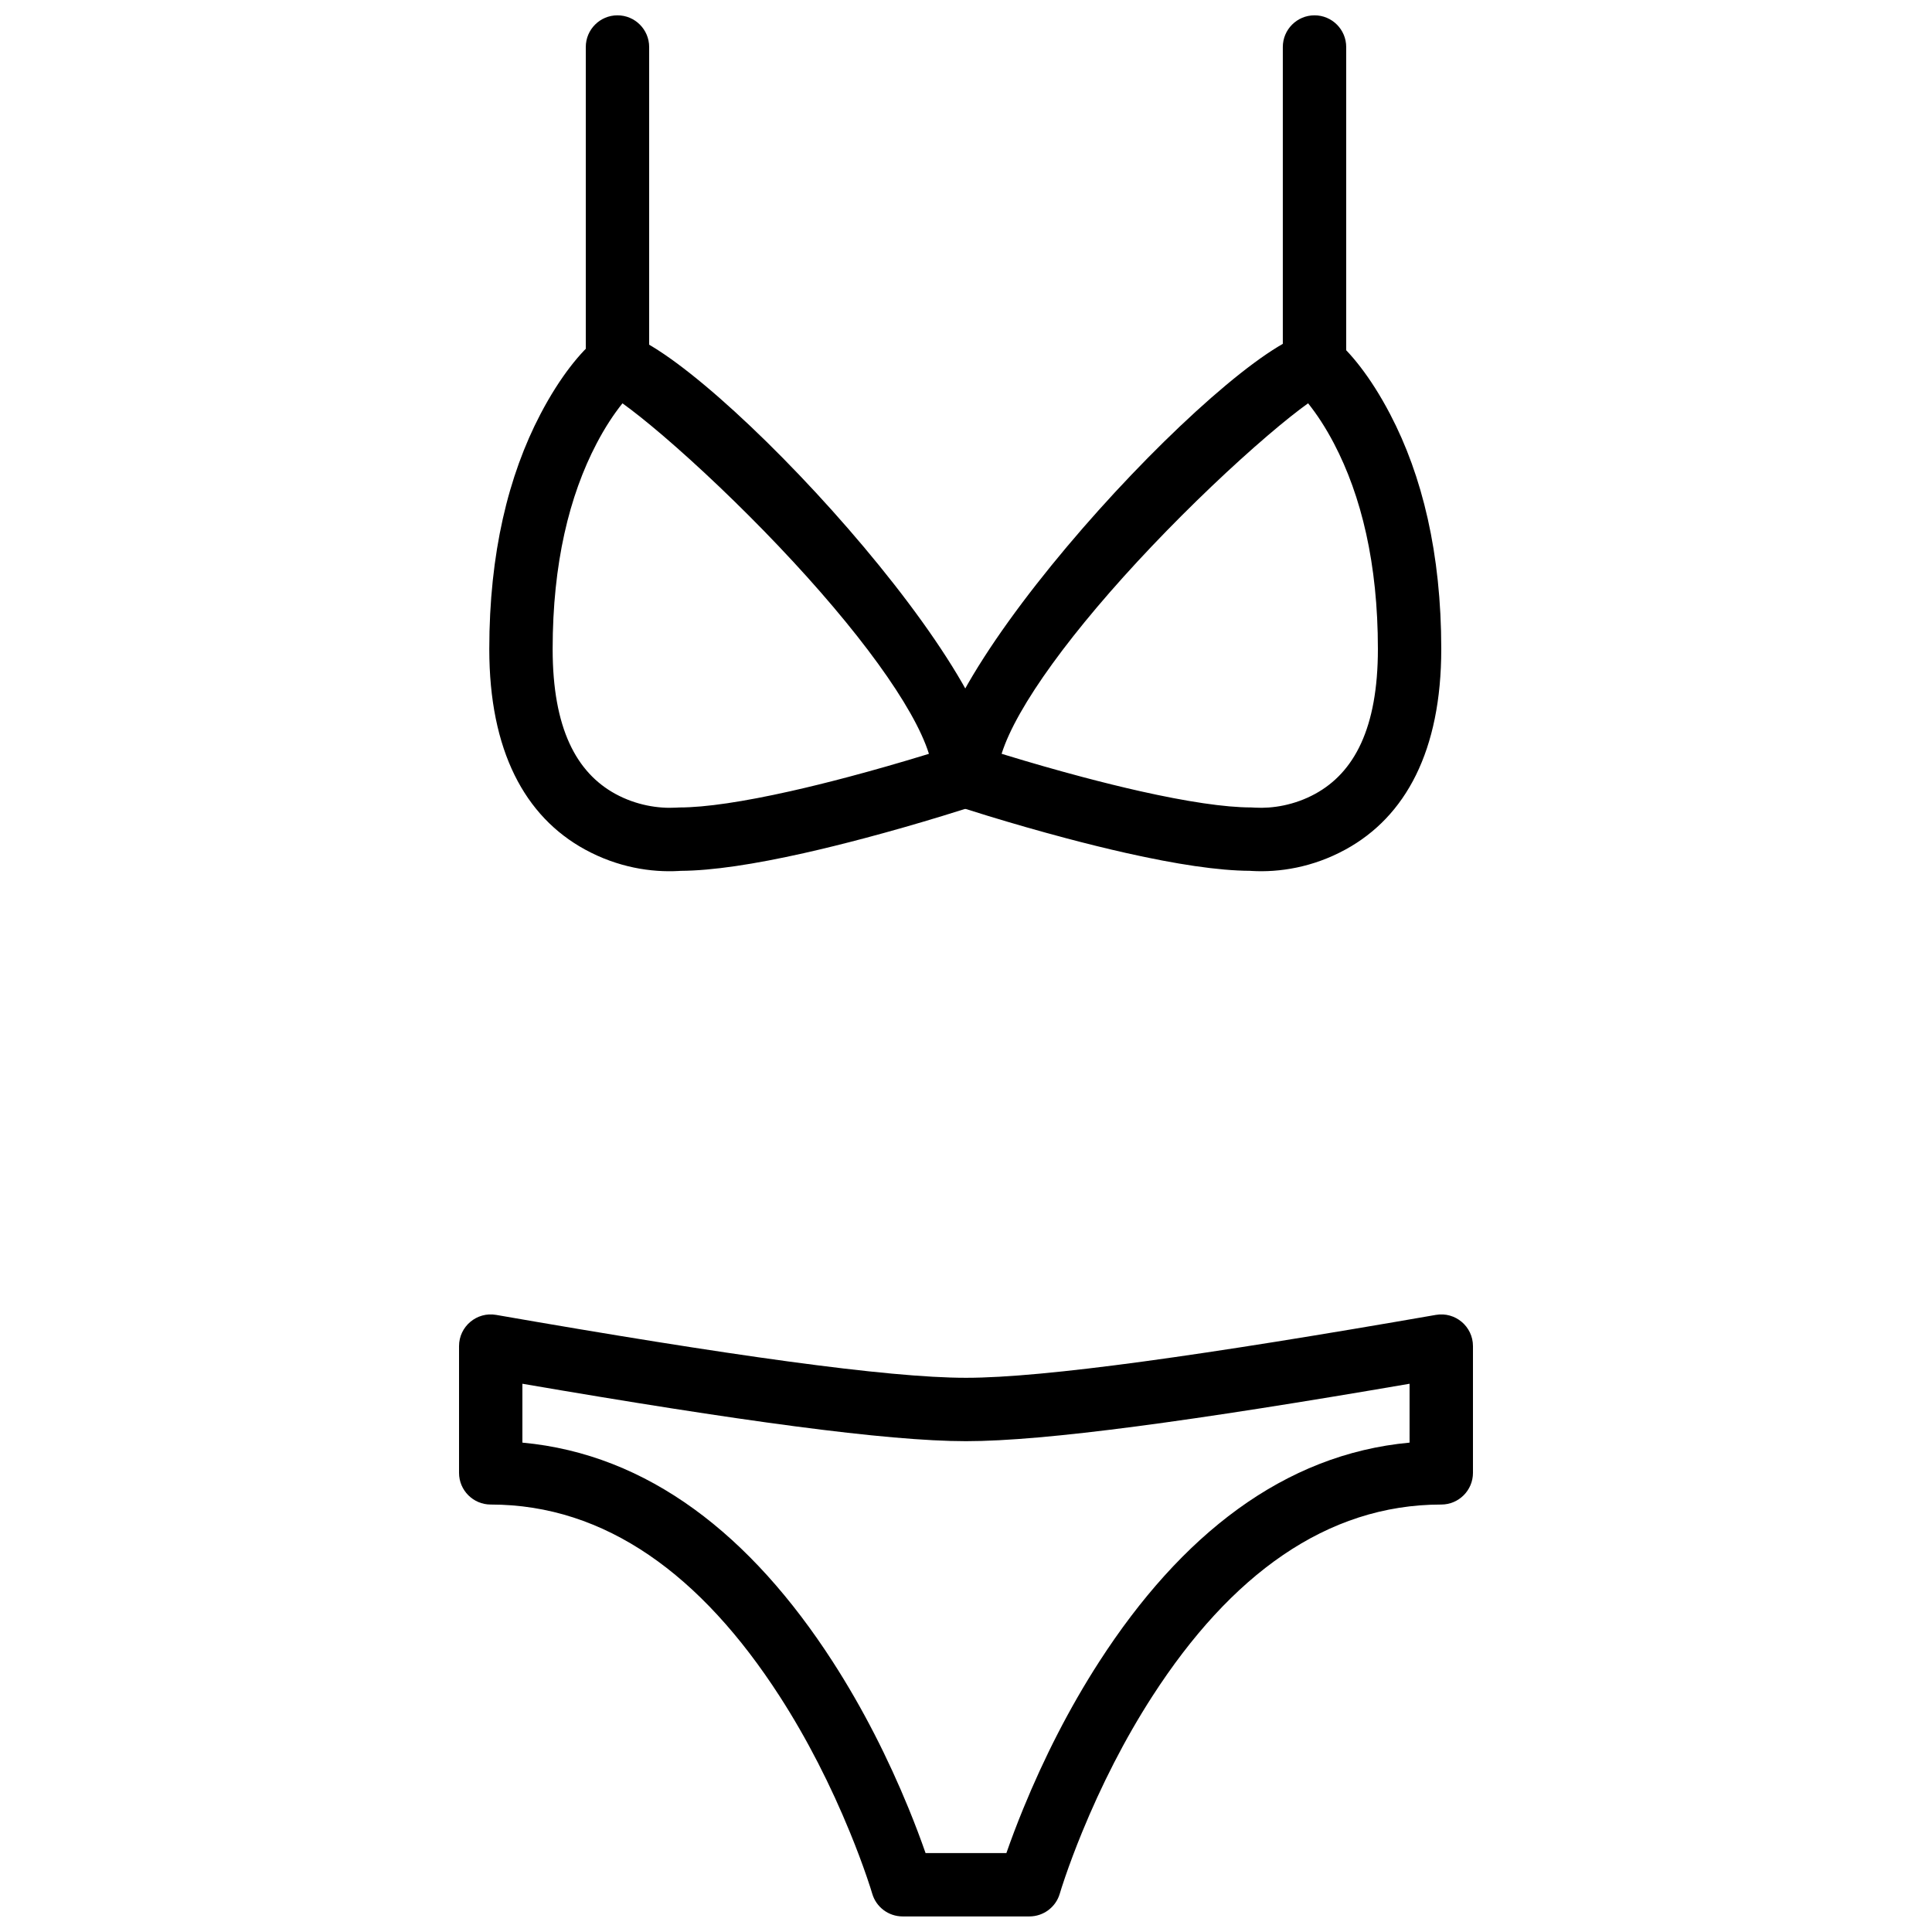
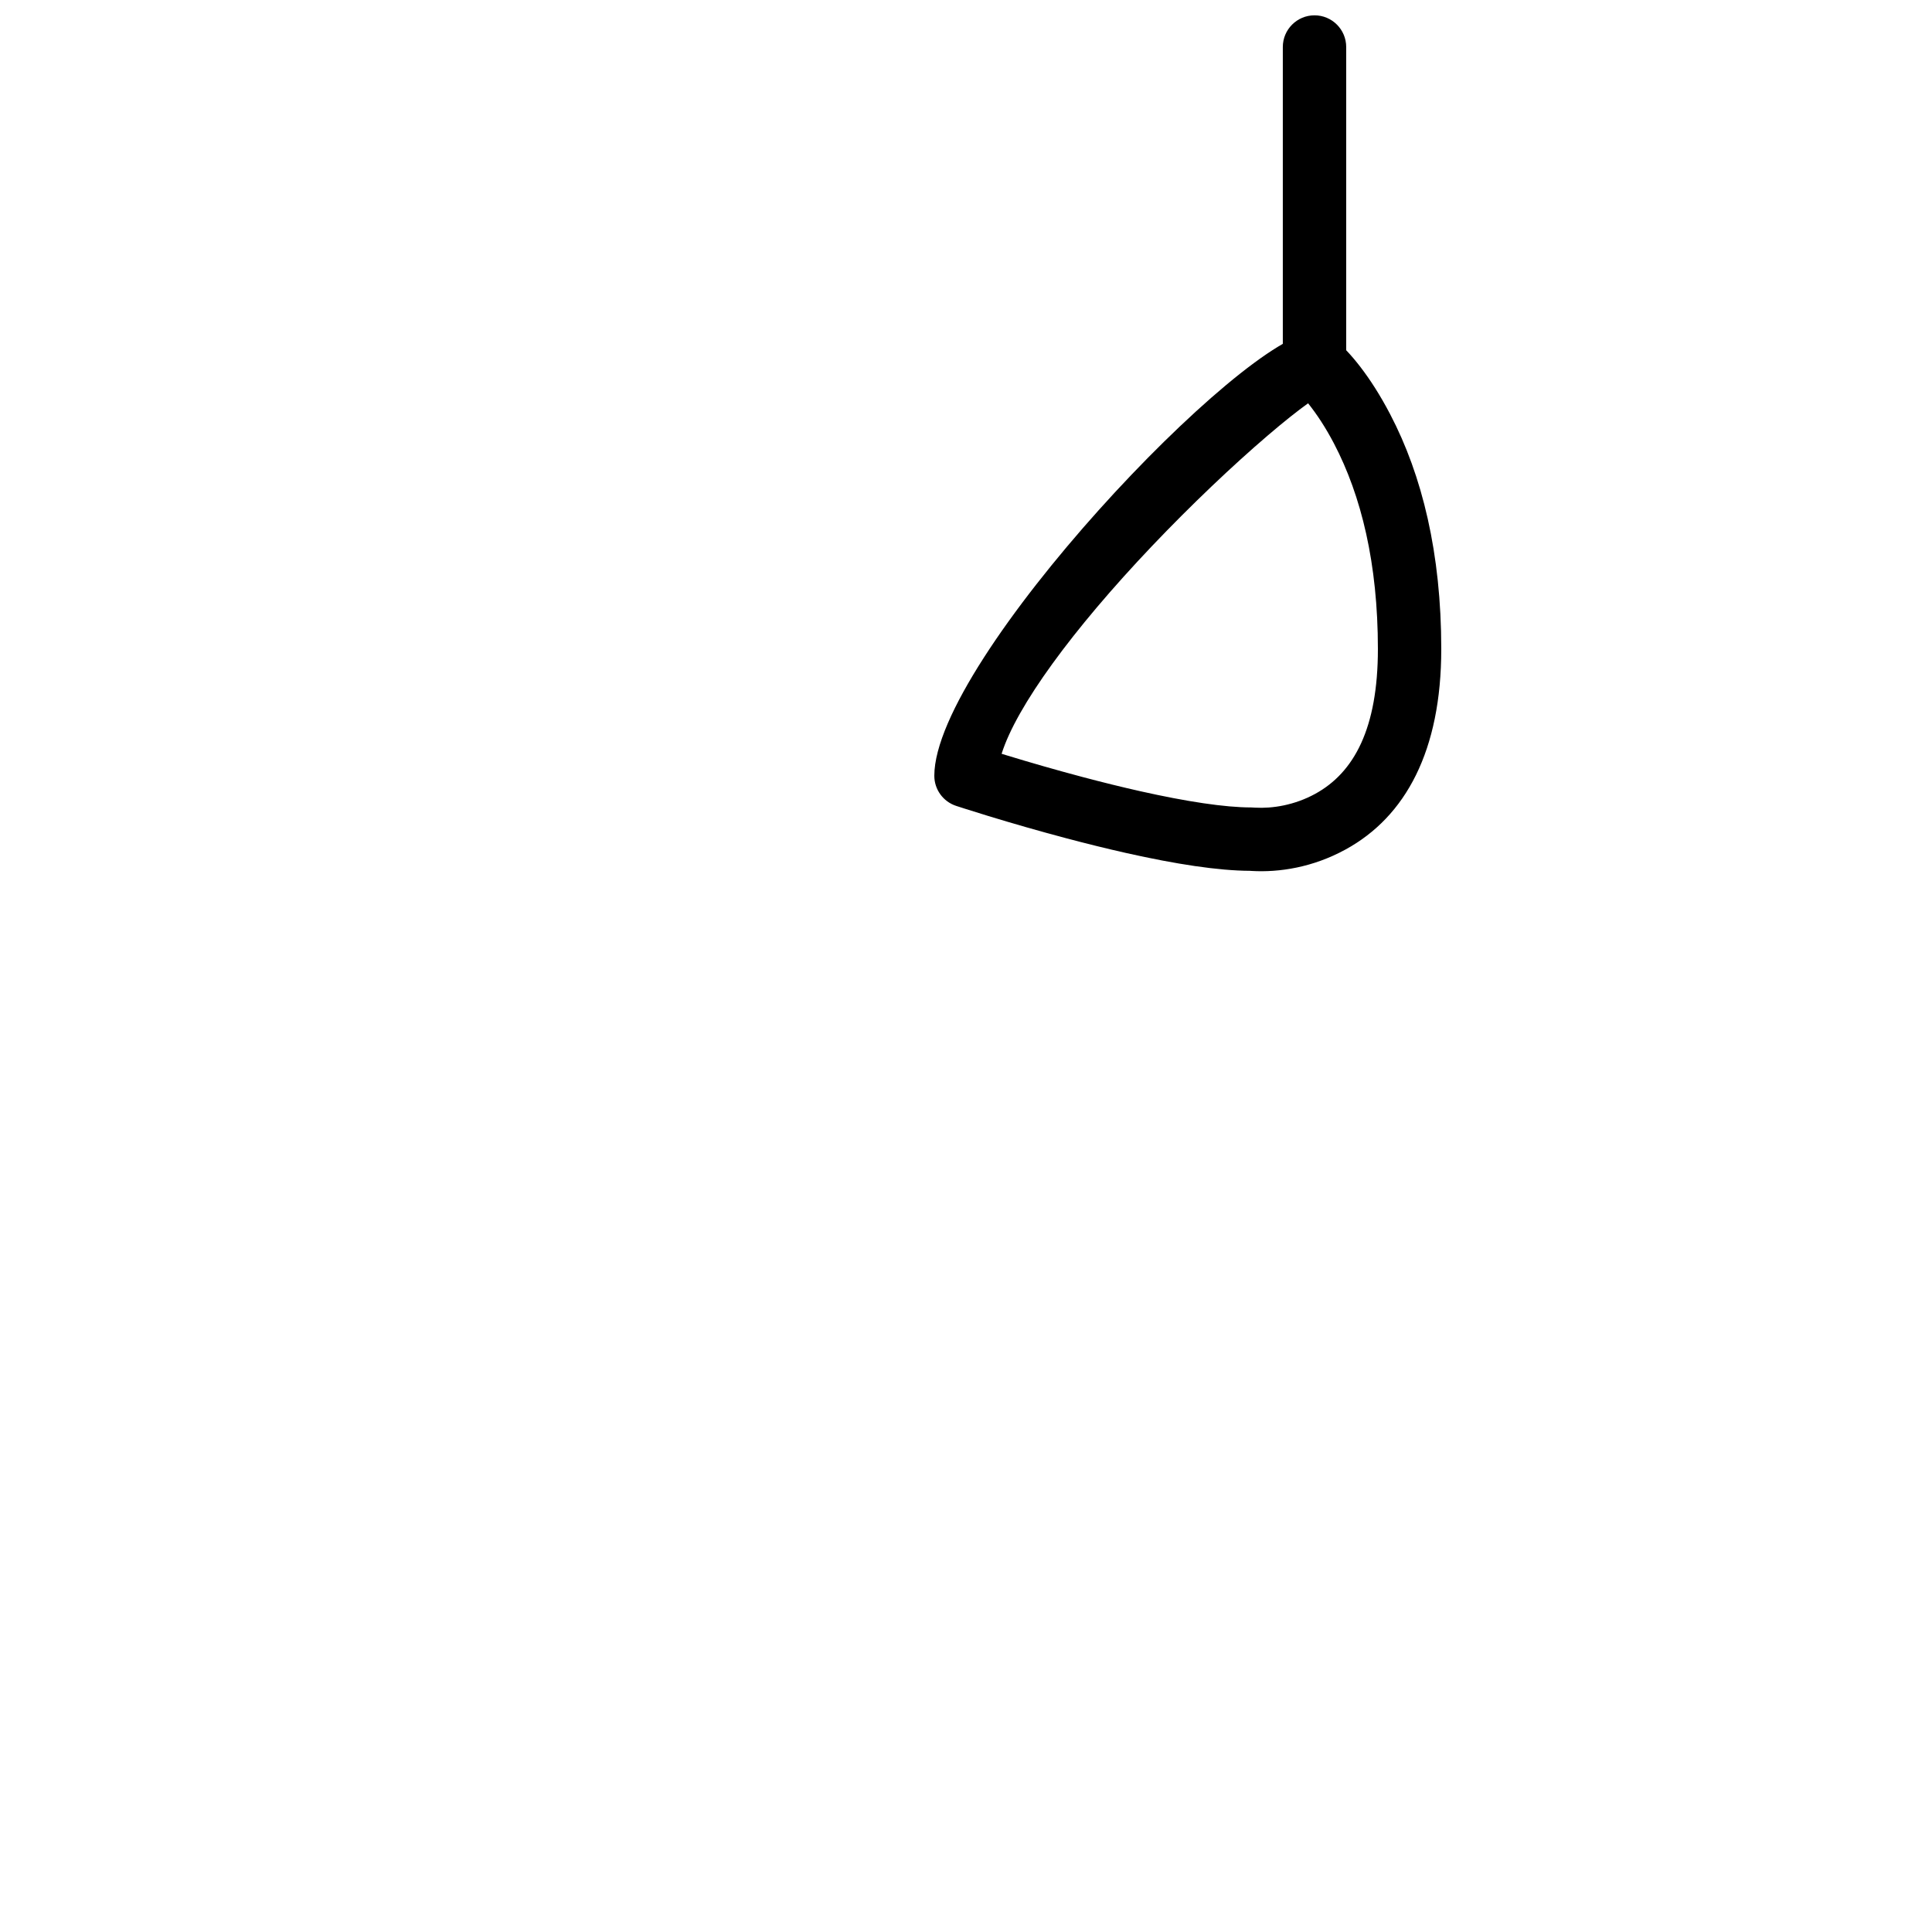
<svg xmlns="http://www.w3.org/2000/svg" width="800px" height="800px" version="1.1" viewBox="144 144 512 512">
  <defs>
    <clipPath id="c">
      <path d="m299 148.09h18v100.91h-18z" />
    </clipPath>
    <clipPath id="b">
      <path d="m483 148.09h18v100.91h-18z" />
    </clipPath>
    <clipPath id="a">
-       <path d="m265 492h270v159.9h-270z" />
-     </clipPath>
+       </clipPath>
  </defs>
  <g clip-path="url(#c)">
-     <path d="m299.24 156.46v83.969c0 4.637 3.758 8.395 8.395 8.395 4.637 0 8.398-3.758 8.398-8.395v-83.969c0-4.637-3.762-8.398-8.398-8.398-4.637 0-8.395 3.762-8.395 8.398z" fill-rule="evenodd" />
-   </g>
+     </g>
  <g clip-path="url(#b)">
    <path d="m483.96 156.46v83.969c0 4.637 3.762 8.395 8.398 8.395s8.398-3.758 8.398-8.395v-83.969c0-4.637-3.762-8.398-8.398-8.398s-8.398 3.762-8.398 8.398z" fill-rule="evenodd" />
  </g>
  <path d="m475.68 374.81c7.391 0.422 16.238-0.941 24.91-5.688 15.938-8.715 25.359-26.18 25.359-53.121 0-25.344-5.047-45.992-13.551-62.242-5.269-10.078-10.719-16.539-14.699-19.812-1.504-1.238-3.391-1.914-5.336-1.914-18.309 0-100.76 86.734-100.76 117.55 0 3.625 2.324 6.84 5.766 7.977 0.426 0.137 1.207 0.395 2.316 0.746 1.832 0.586 3.914 1.234 6.203 1.934 6.539 1.996 13.469 3.992 20.496 5.856 5.555 1.477 10.949 2.809 16.105 3.969 13.27 2.977 24.34 4.664 32.734 4.711 0.109 0.008 0.254 0.016 0.457 0.031zm21.84-113.27c7.242 13.84 11.637 31.816 11.637 54.457 0 21.043-6.316 32.75-16.625 38.387-5.496 3.008-11.367 3.914-15.895 3.652-0.27-0.016-1.066-0.055-1.066-0.055-6.918 0-17.062-1.535-29.406-4.305-4.93-1.105-10.117-2.391-15.473-3.812-6.809-1.809-13.547-3.746-19.902-5.688-0.465-0.141-0.914-0.281-1.352-0.414 3.934-12.516 18.719-32.816 39.879-55.078 10.246-10.773 21.305-21.289 30.75-29.359 4.144-3.539 7.785-6.441 10.59-8.445 2.312 2.883 4.644 6.422 6.863 10.66z" fill-rule="evenodd" />
-   <path d="m319.55 259.33c9.445 8.07 20.504 18.586 30.75 29.359 21.16 22.262 35.941 42.562 39.875 55.078-0.434 0.133-0.887 0.273-1.352 0.414-6.356 1.941-13.09 3.879-19.898 5.688-5.359 1.422-10.543 2.707-15.477 3.812-12.344 2.769-22.488 4.305-29.402 4.305l-0.887 0.047c-4.711 0.27-10.578-0.637-16.078-3.644-10.305-5.637-16.625-17.344-16.625-38.387 0-22.641 4.398-40.617 11.641-54.457 2.215-4.238 4.547-7.777 6.859-10.66 2.805 2.004 6.445 4.906 10.594 8.445zm37.578 110.74c5.156-1.16 10.547-2.492 16.105-3.969 7.023-1.863 13.953-3.859 20.492-5.856 2.293-0.699 4.371-1.348 6.207-1.934 1.105-0.352 1.891-0.609 2.312-0.746 3.441-1.137 5.766-4.352 5.766-7.977 0-30.82-82.453-117.55-100.76-117.55-1.945 0-3.832 0.676-5.336 1.914-3.977 3.273-9.426 9.734-14.699 19.812-8.5 16.25-13.551 36.898-13.551 62.242 0 26.941 9.426 44.406 25.359 53.121 8.676 4.746 17.523 6.109 24.914 5.688 0.203-0.016 0.348-0.023 0.457-0.031 8.395-0.047 19.461-1.734 32.734-4.711z" fill-rule="evenodd" />
  <g clip-path="url(#a)">
-     <path d="m400 509.13c-20.867 0-63.203-5.988-124.51-16.668-5.137-0.895-9.84 3.059-9.84 8.273v33.586c0 4.637 3.762 8.398 8.398 8.398 30.449 0 55.879 18.777 76.52 50.738 7.406 11.465 13.629 23.805 18.684 36.148 1.77 4.32 3.266 8.324 4.492 11.902 0.723 2.113 1.188 3.59 1.402 4.324 1.043 3.582 4.328 6.043 8.059 6.043h33.59c3.731 0 7.016-2.461 8.059-6.043 0.215-0.734 0.68-2.211 1.402-4.324 1.227-3.578 2.723-7.582 4.492-11.902 5.059-12.344 11.277-24.684 18.684-36.148 20.641-31.961 46.07-50.738 76.52-50.738 4.641 0 8.398-3.762 8.398-8.398v-33.586c0-5.215-4.703-9.168-9.836-8.273-61.312 10.68-103.65 16.668-124.51 16.668zm117.55 17.18c-33.352 3.082-60.598 24.539-82.23 58.035-8.016 12.414-14.695 25.656-20.117 38.895-1.742 4.246-3.238 8.223-4.5 11.844h-21.418c-1.262-3.621-2.758-7.598-4.496-11.844-5.426-13.238-12.105-26.48-20.121-38.895-21.633-33.496-48.879-54.953-82.23-58.035v-15.602c57.133 9.809 96.488 15.219 117.56 15.219 21.066 0 60.422-5.41 117.55-15.219z" fill-rule="evenodd" />
-   </g>
+     </g>
</svg>